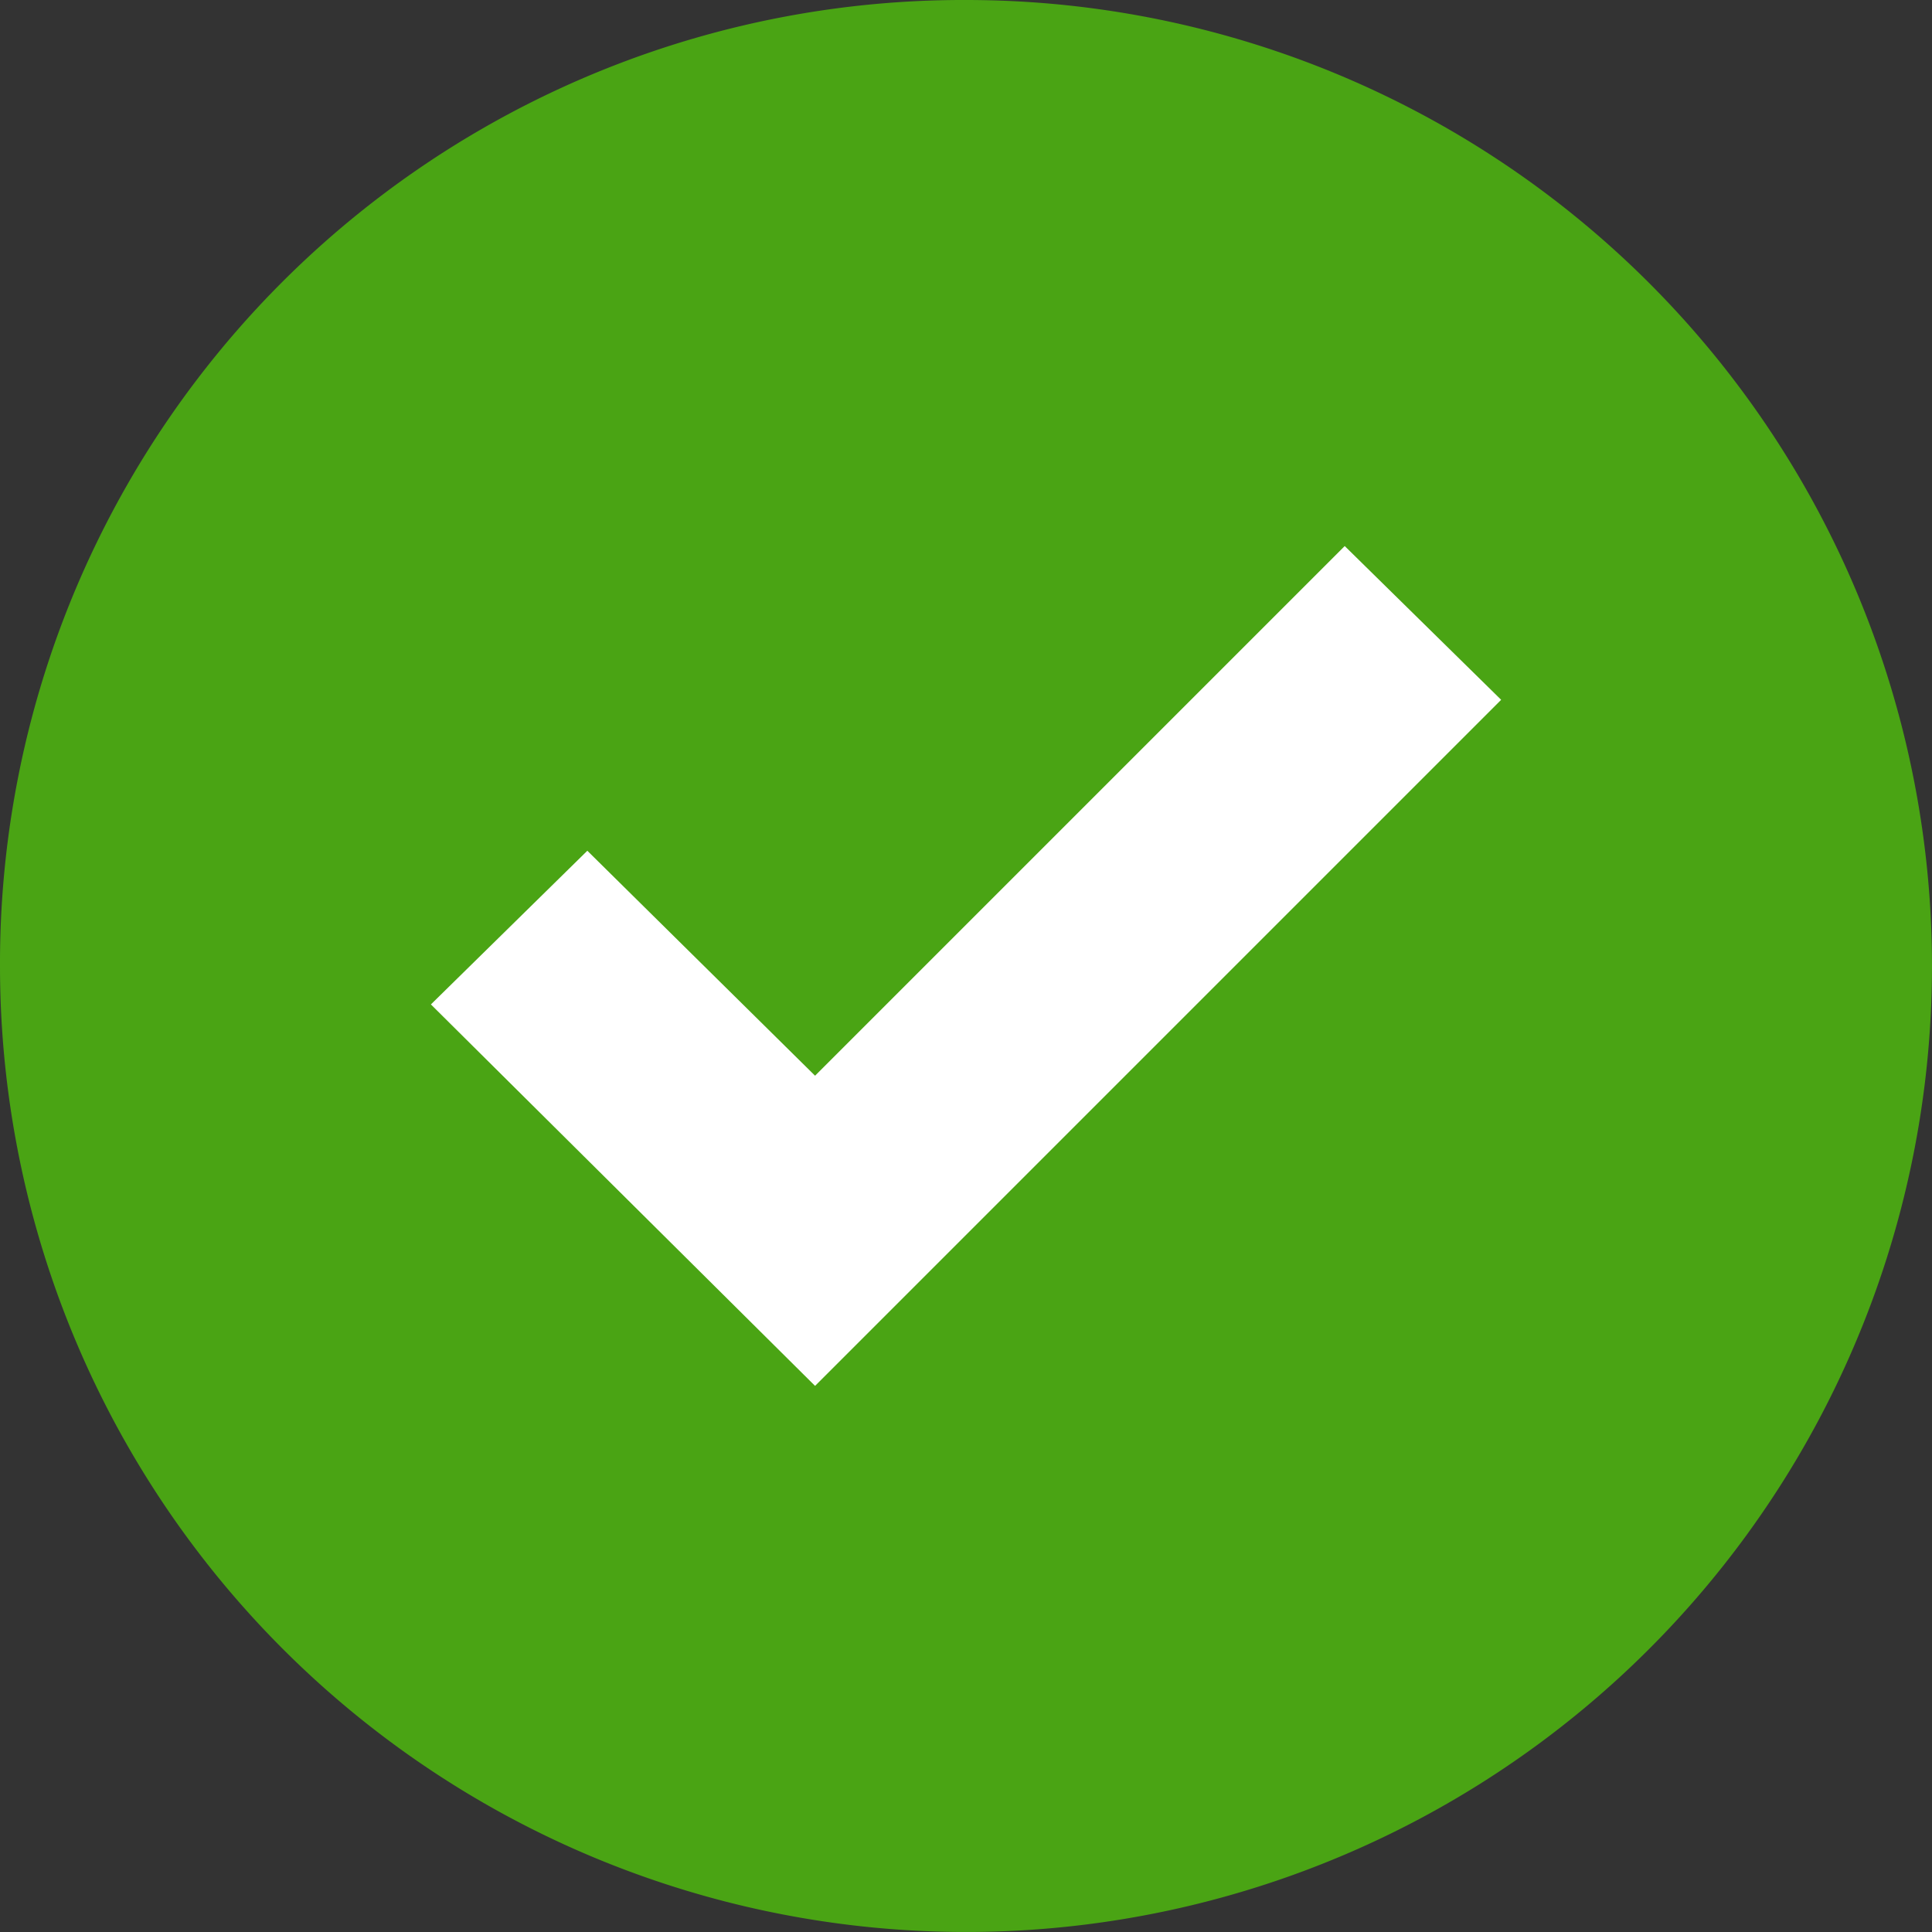
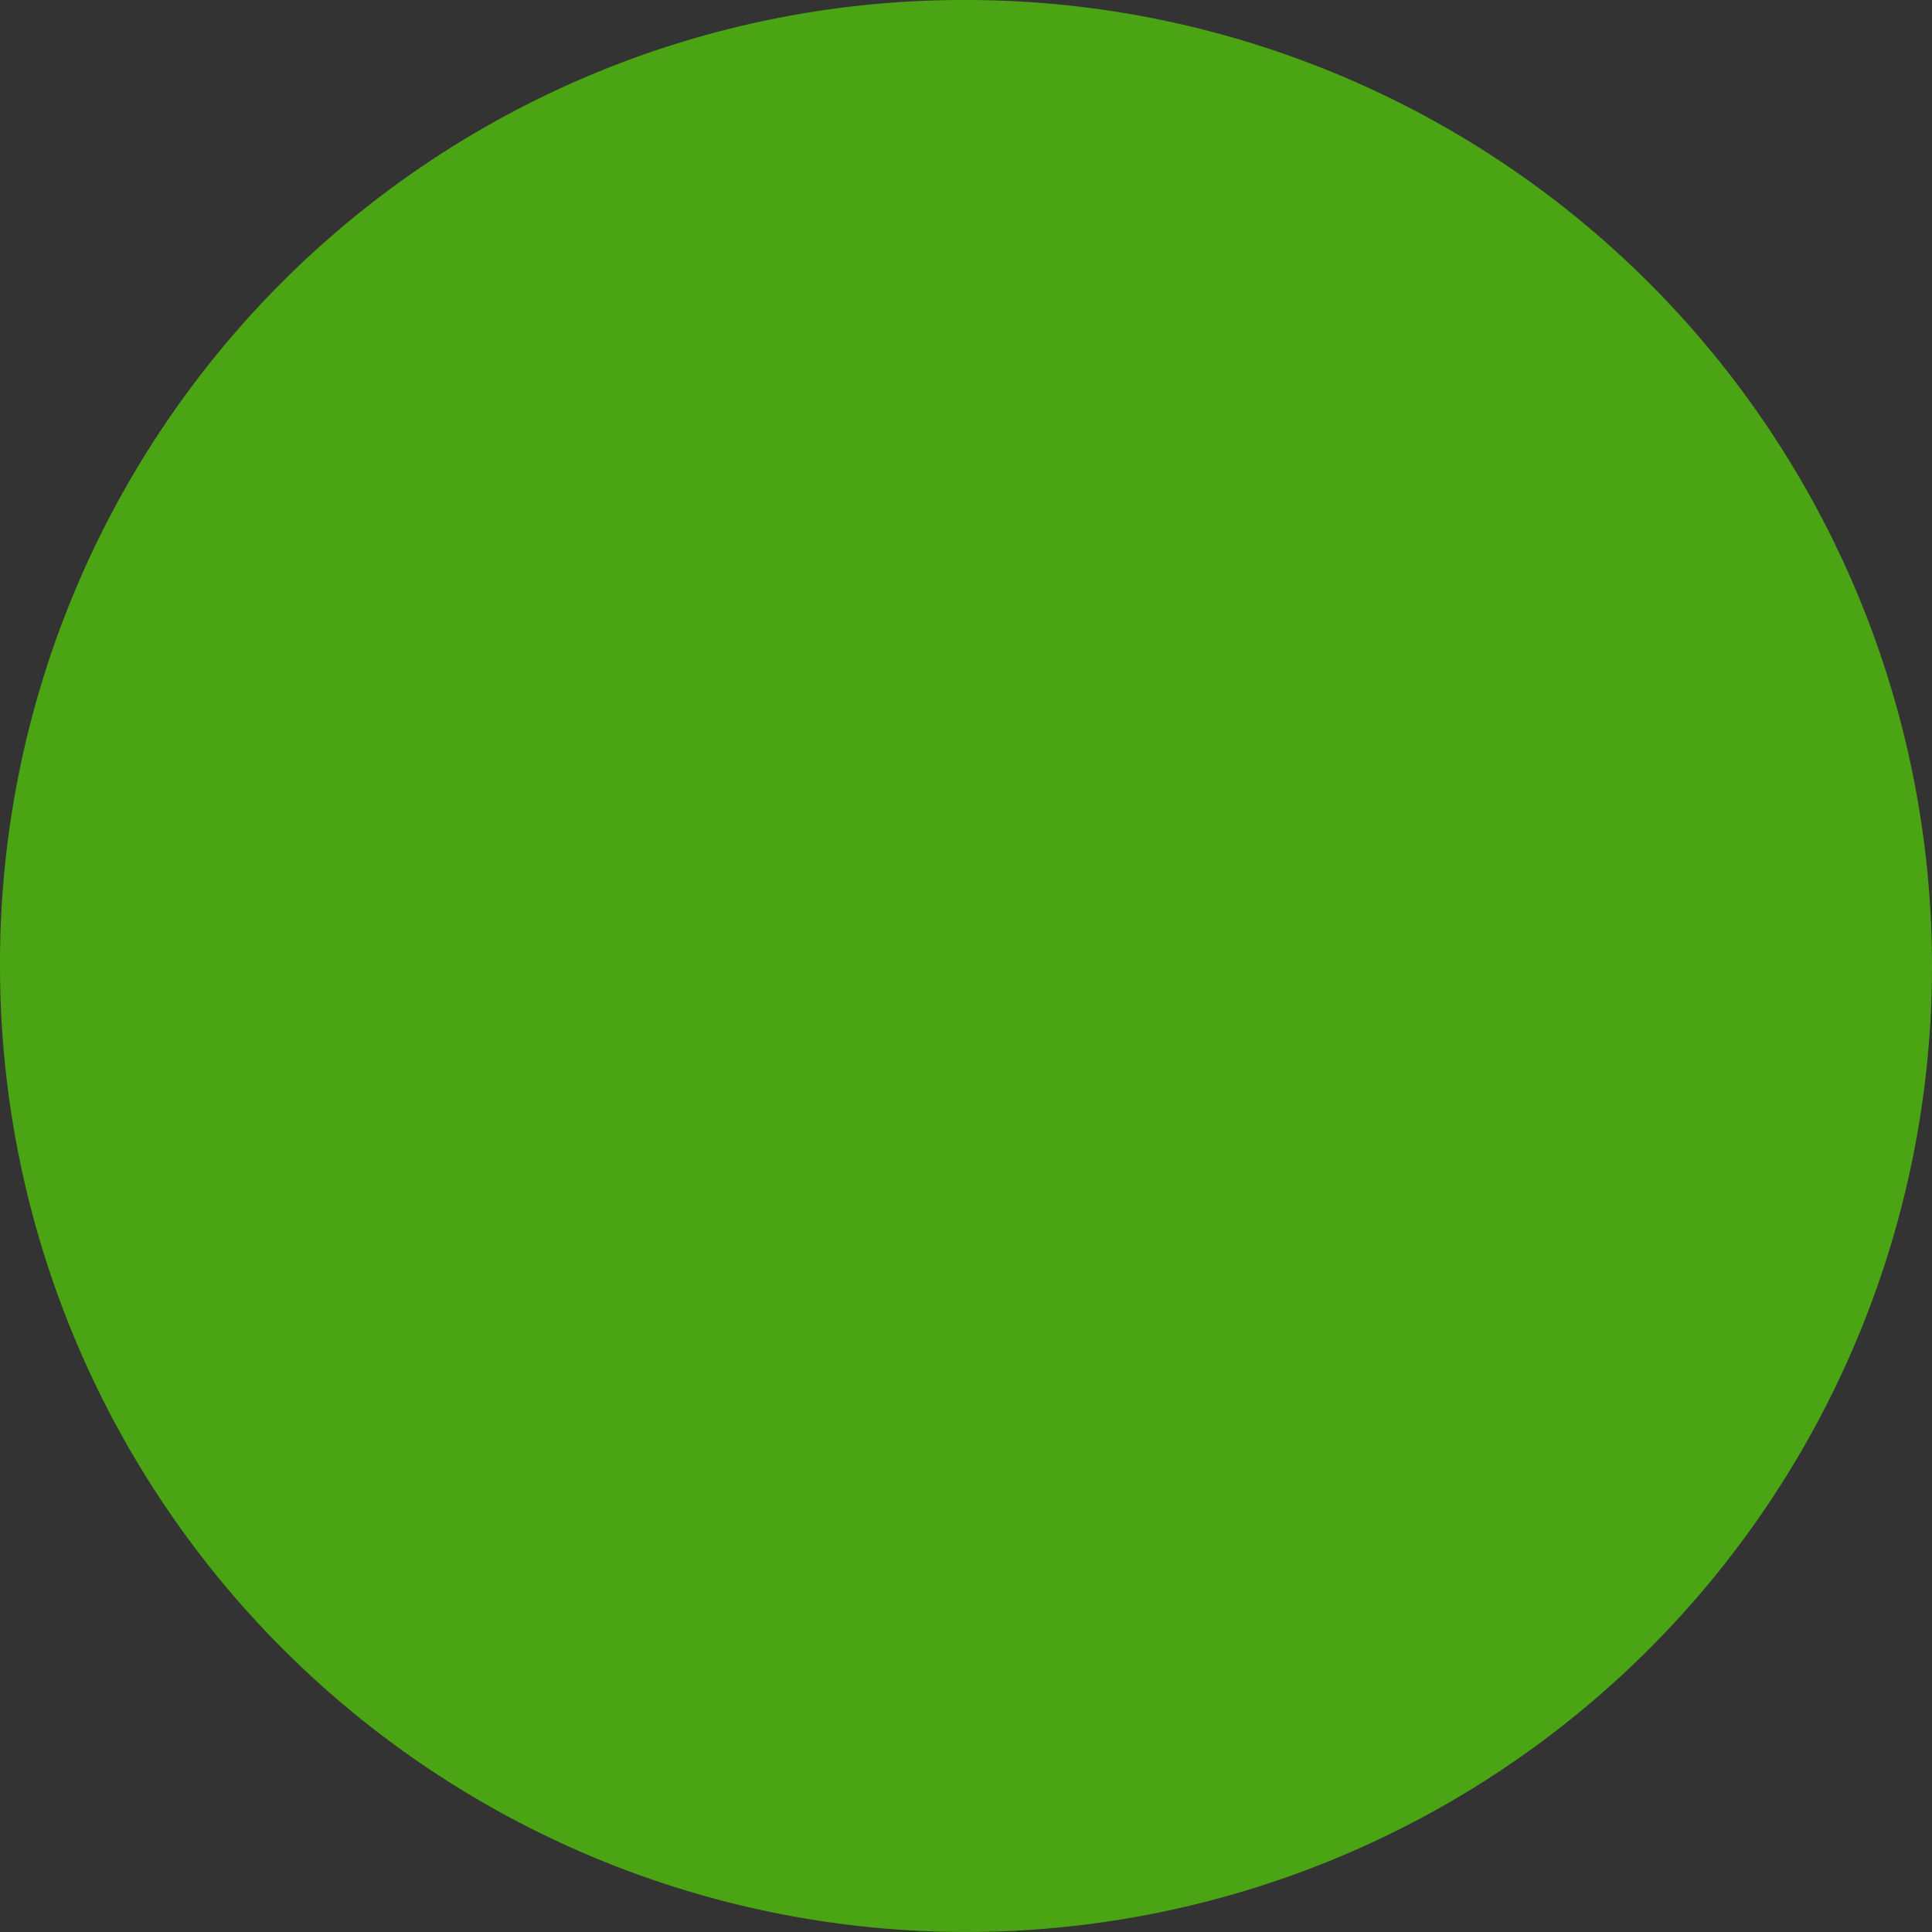
<svg xmlns="http://www.w3.org/2000/svg" width="114.667" height="114.667" viewBox="0 0 114.667 114.667">
  <rect x="0" y="0" width="114.667" height="114.667" fill="#333333" stroke="none" />
  <g id="tick_5_" data-name="tick (5)" transform="translate(0 0)">
    <path id="Path_1" data-name="Path 1" d="M57.334,0A57.333,57.333,0,1,1,0,57.334H0A57.17,57.17,0,0,1,57.007,0Z" transform="translate(0 0)" fill="#4aa414" />
-     <path id="Path_2" data-name="Path 2" d="M145.548,113.089l-40.72,40.72-22.8-22.64,9.284-9.121L104.828,135.4l31.436-31.436Z" transform="translate(-56.453 -71.555)" fill="#fff" />
  </g>
</svg>